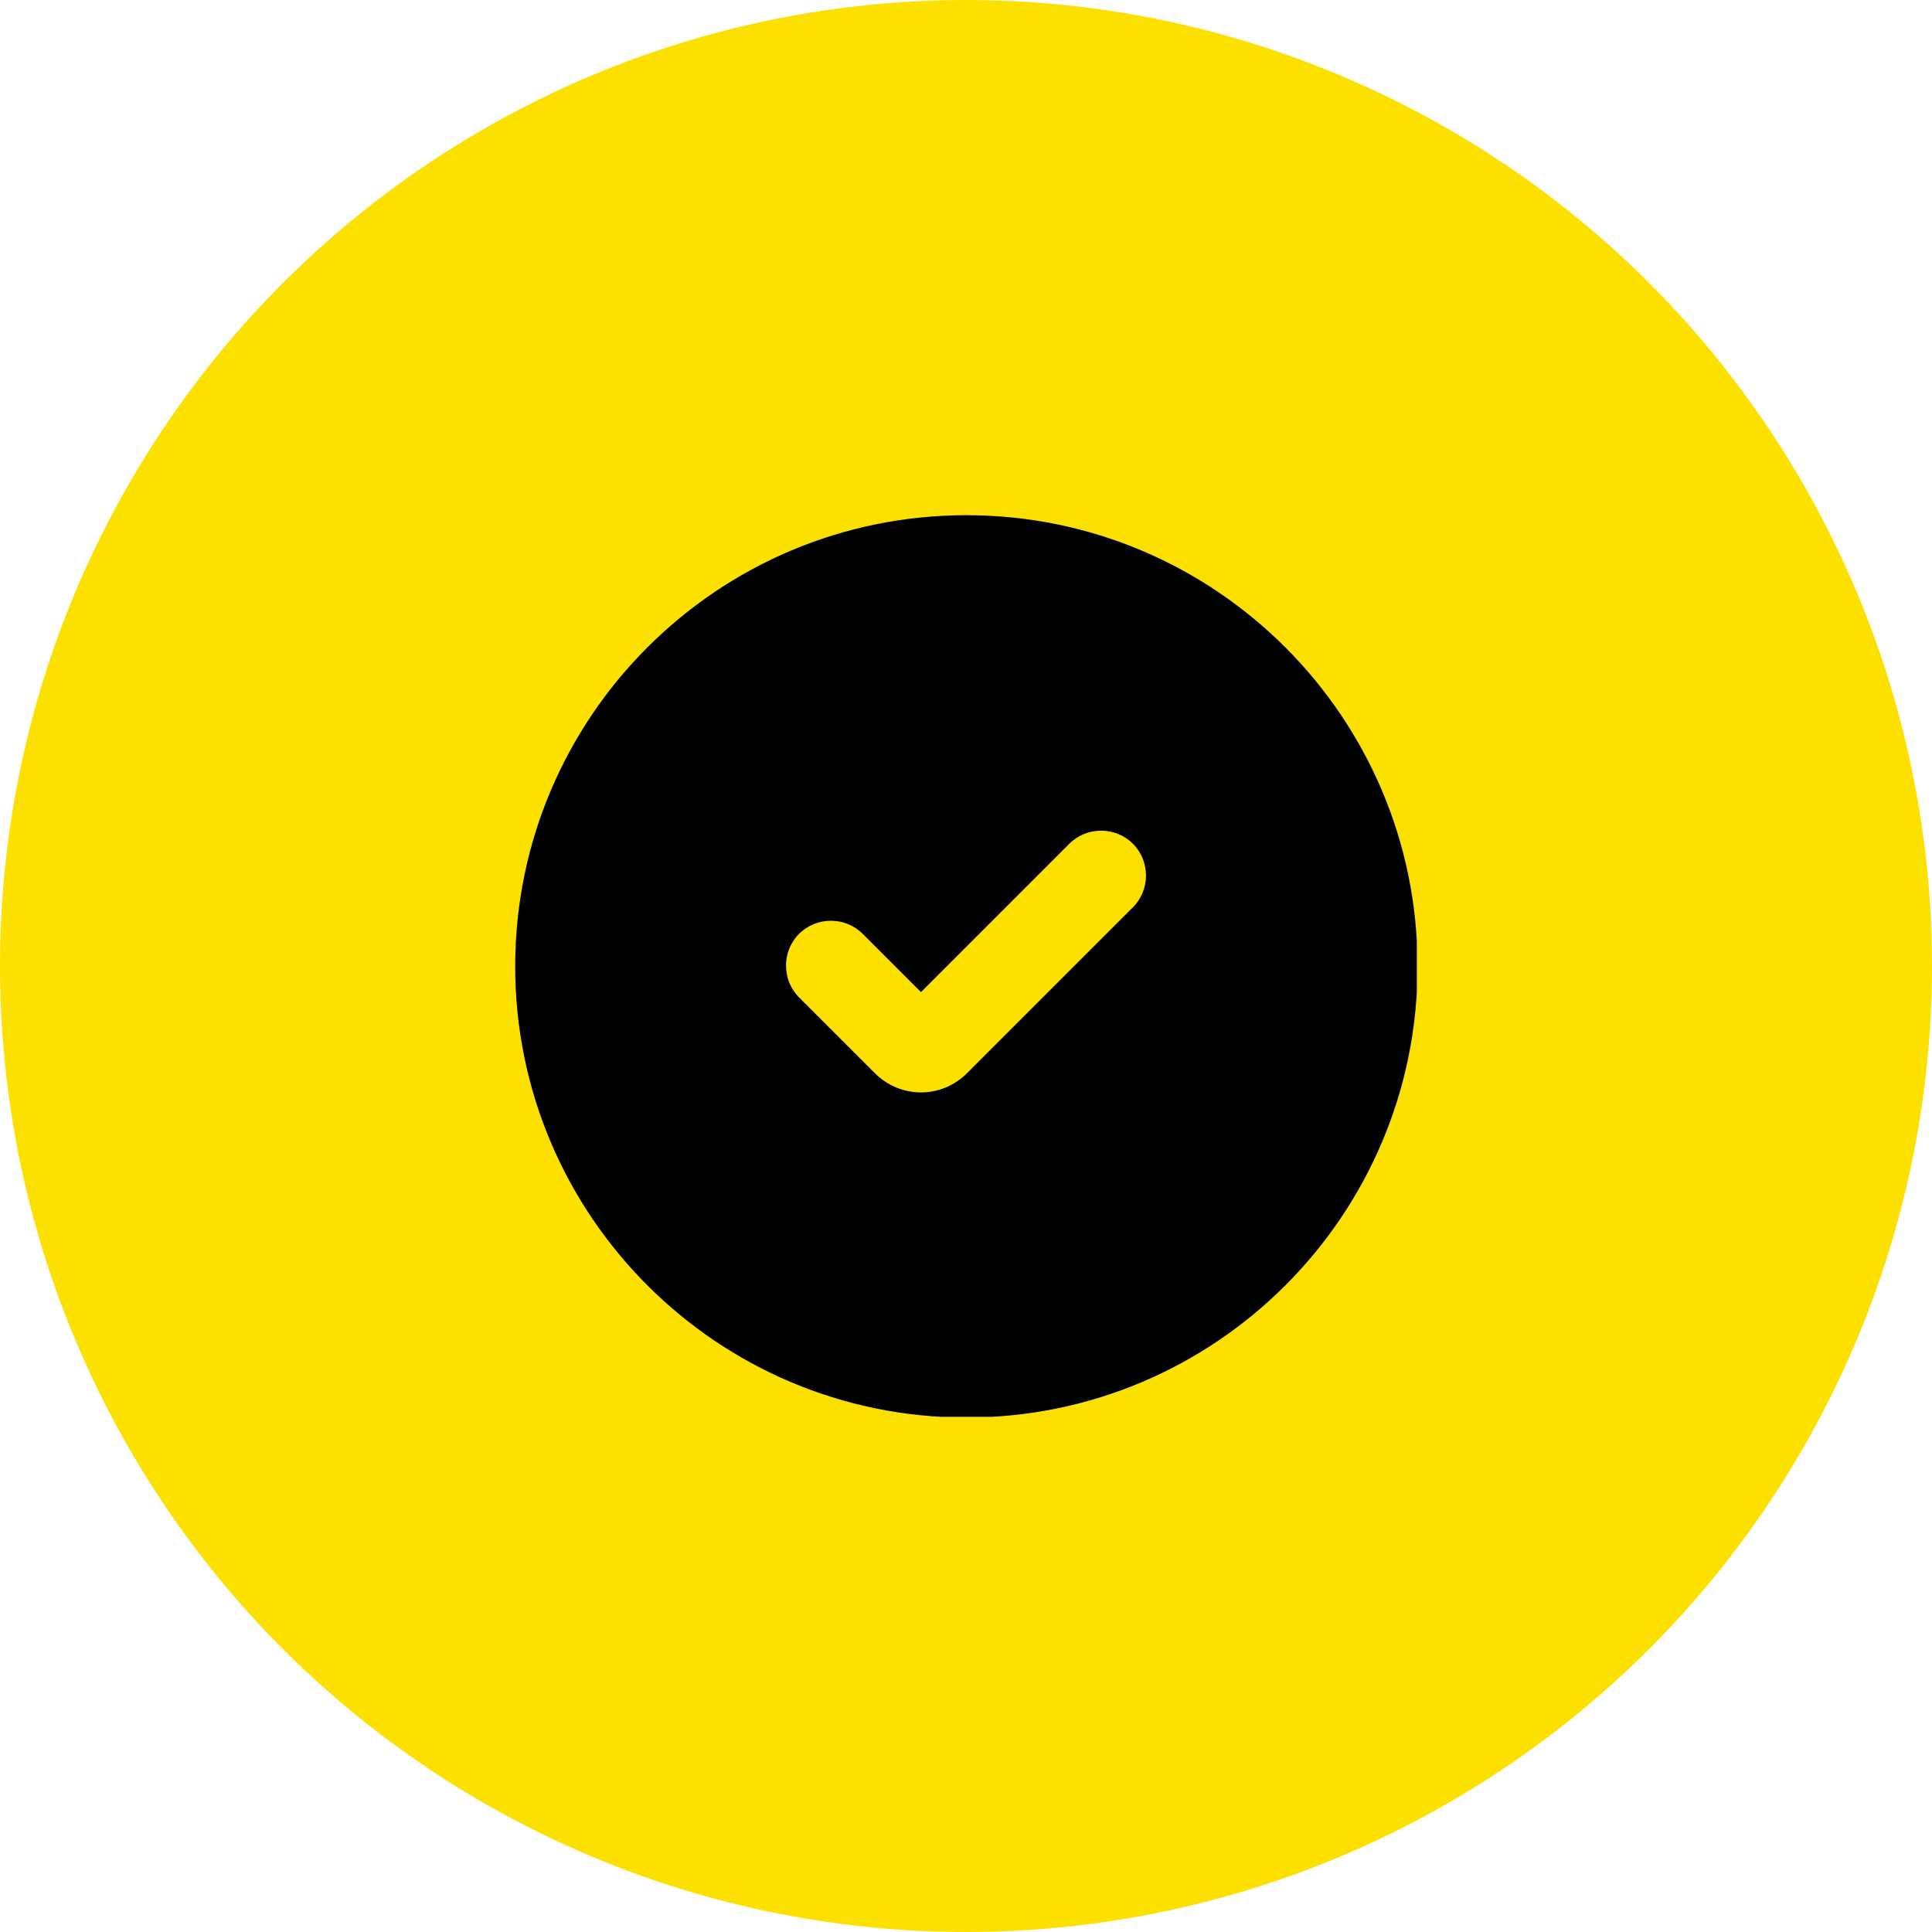
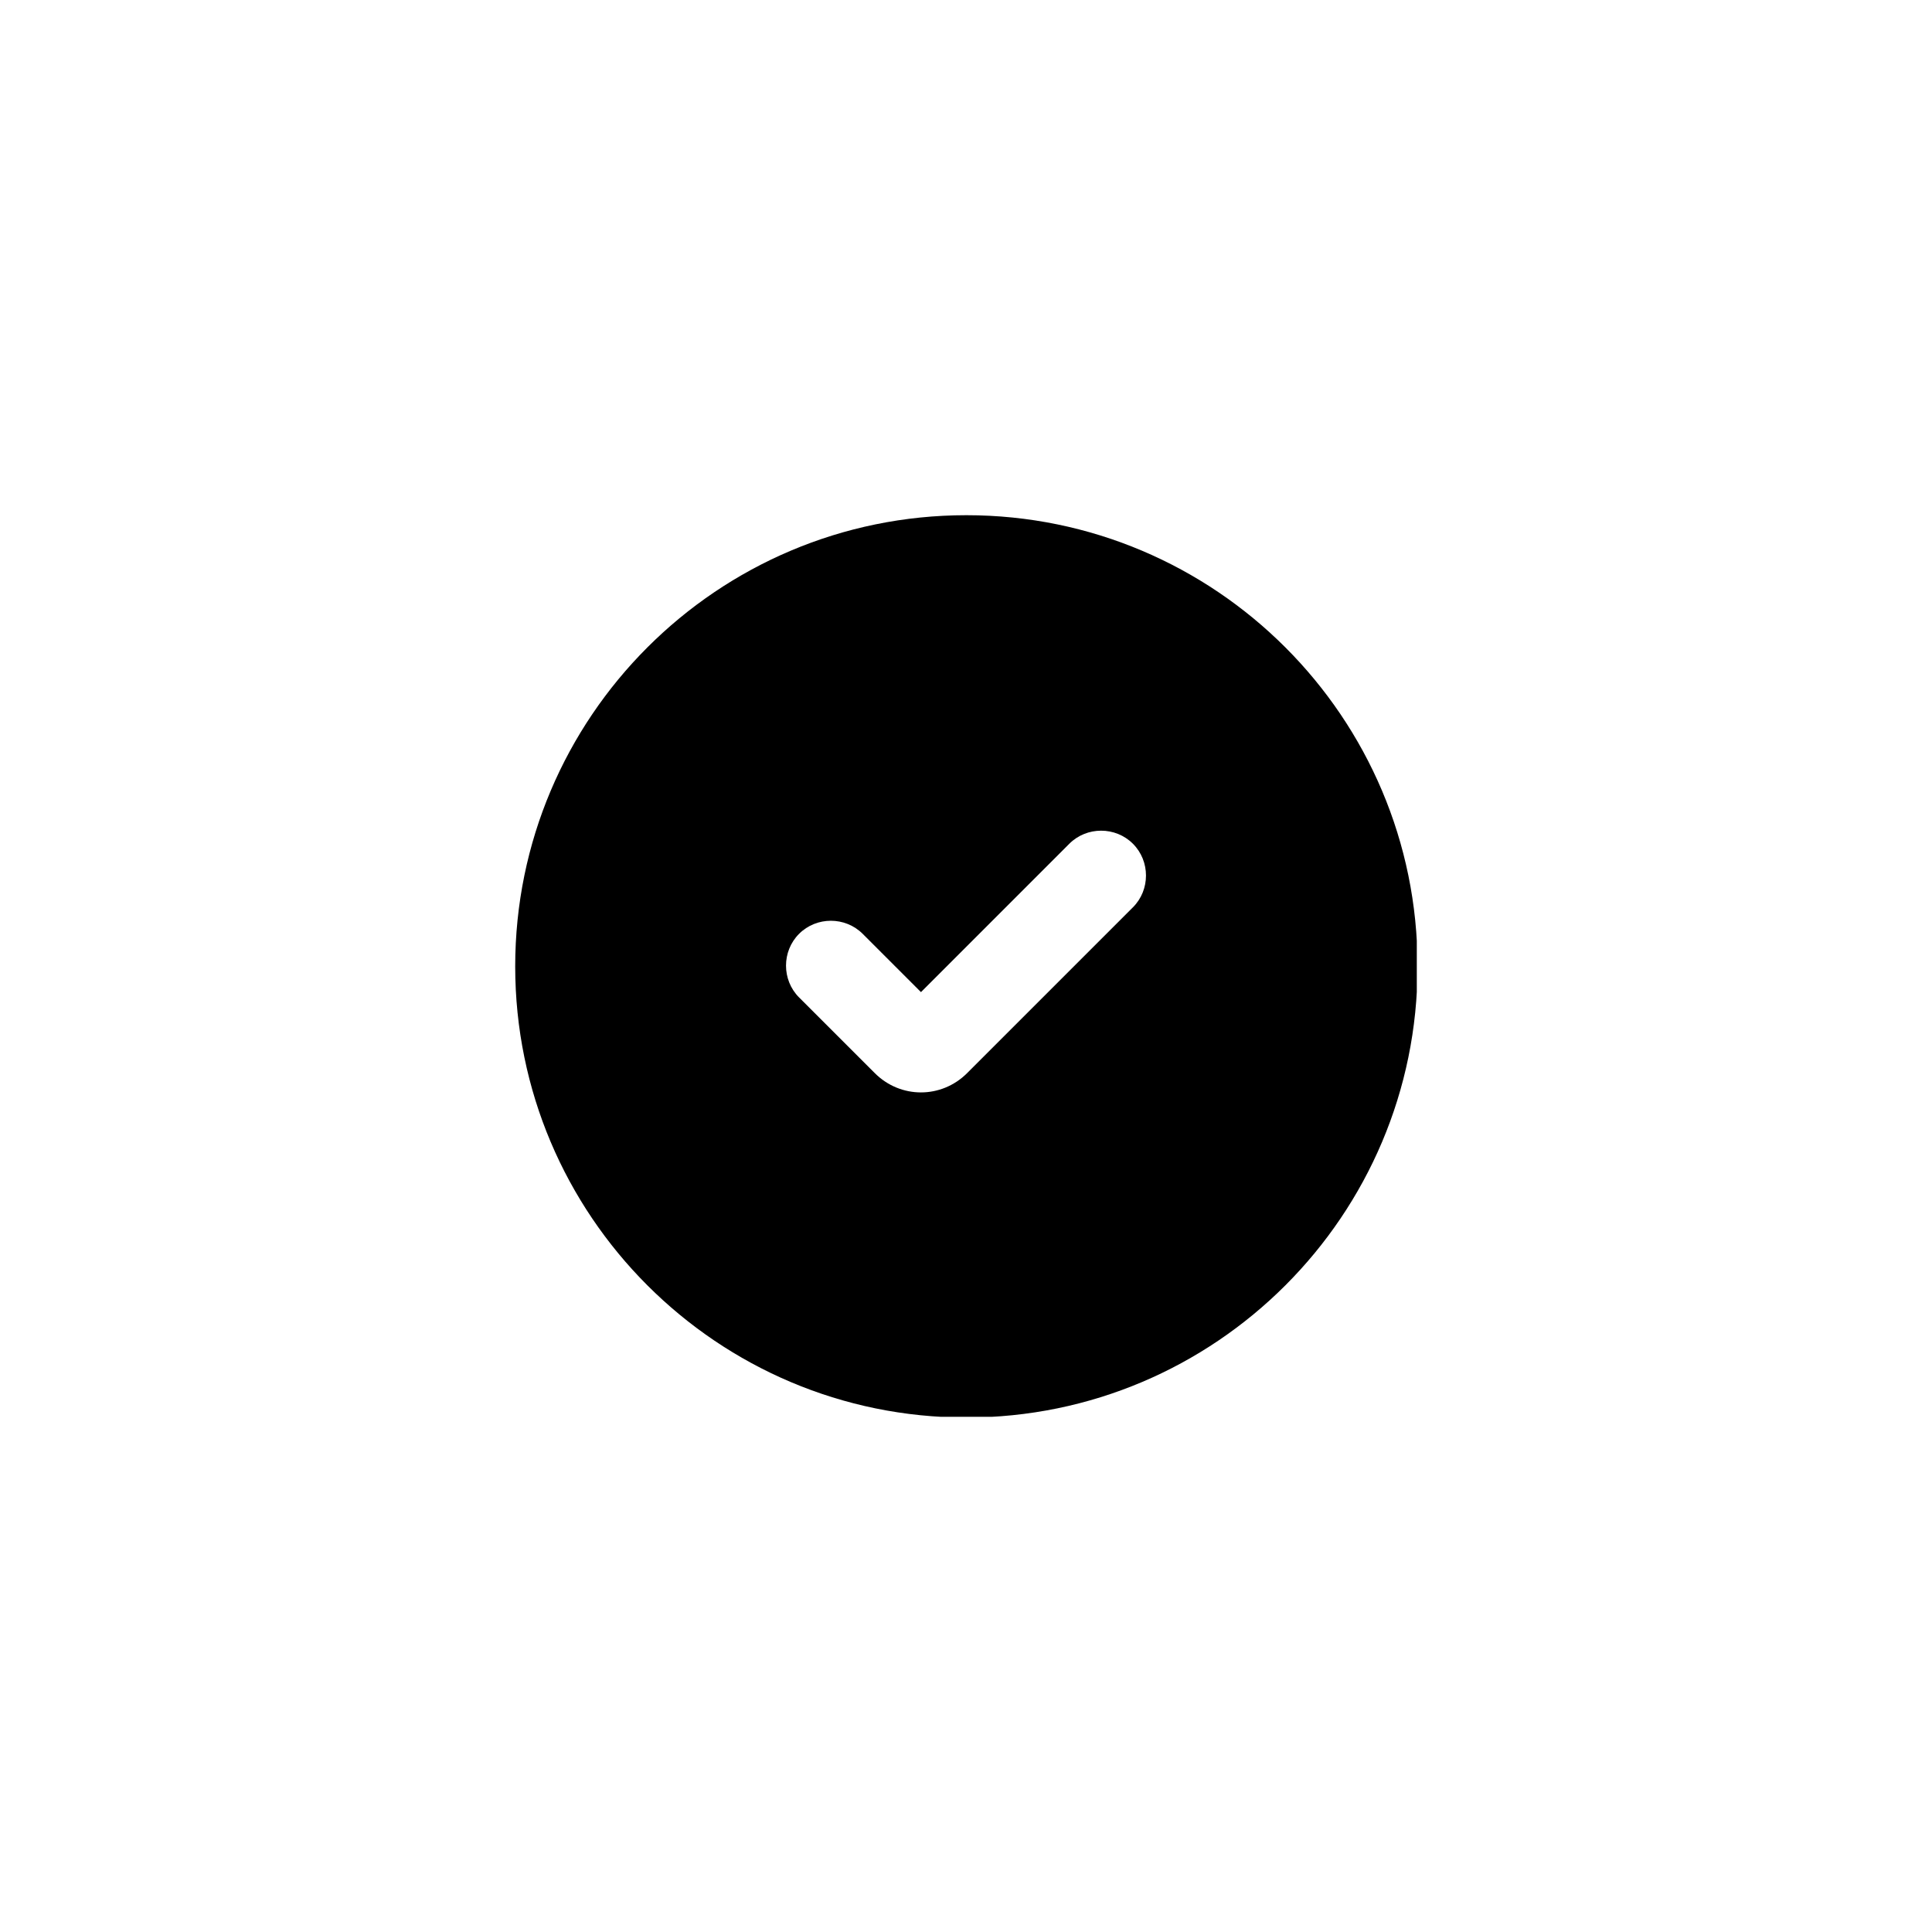
<svg xmlns="http://www.w3.org/2000/svg" width="75" height="75" viewBox="0 0 75 75" fill="none">
-   <circle cx="37.5" cy="37.5" r="37.5" fill="#FBE000" />
  <g clip-path="url(#clip0_439_290)">
    <path fill-rule="evenodd" clip-rule="evenodd" d="M20 37.515C20 27.846 27.846 20 37.515 20C47.183 20 55.029 27.846 55.029 37.515C55.029 47.183 47.183 55.029 37.515 55.029C27.846 55.029 20 47.183 20 37.515ZM43.98 32.754C44.656 33.43 44.656 34.547 43.98 35.222L37.544 41.658C36.545 42.657 34.958 42.657 33.959 41.658L31.02 38.72C30.344 38.044 30.344 36.927 31.02 36.251C31.696 35.575 32.813 35.575 33.489 36.251L35.752 38.514L41.511 32.754C42.187 32.078 43.304 32.078 43.98 32.754Z" fill="black" />
  </g>
  <defs>
    <clipPath id="clip0_439_290">
      <rect width="35" height="35" fill="white" transform="translate(20 20)" />
    </clipPath>
  </defs>
</svg>